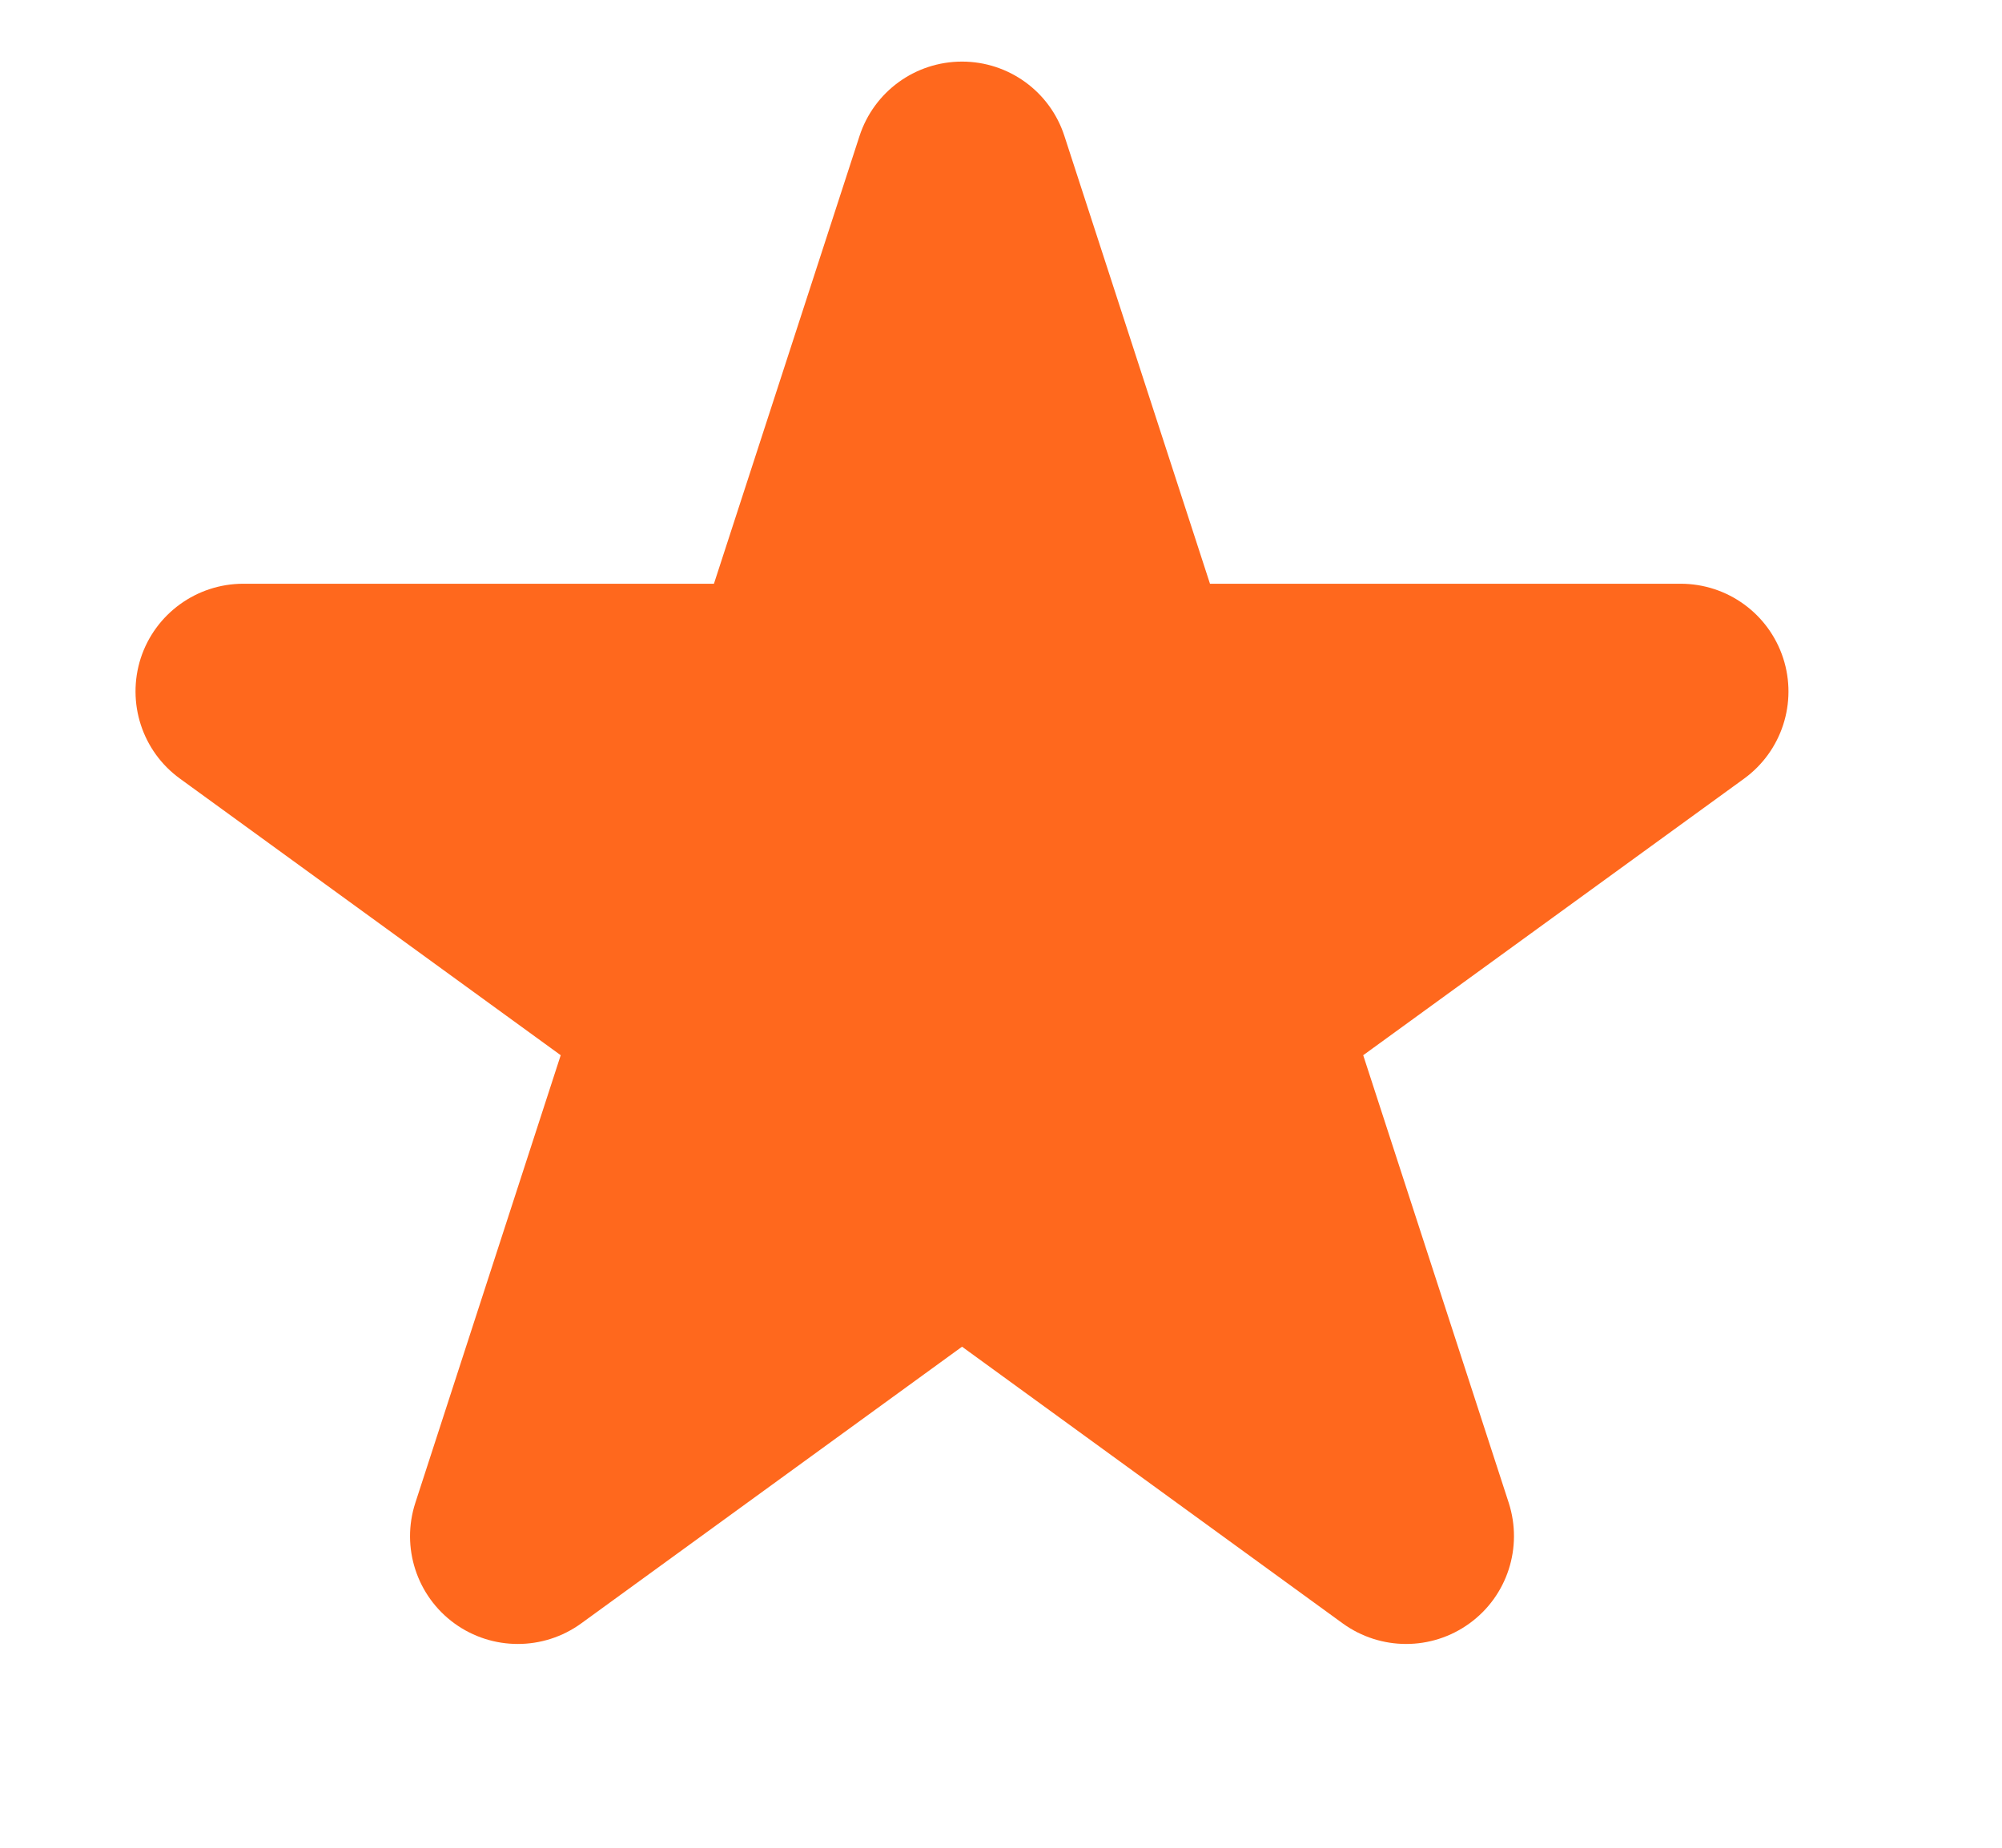
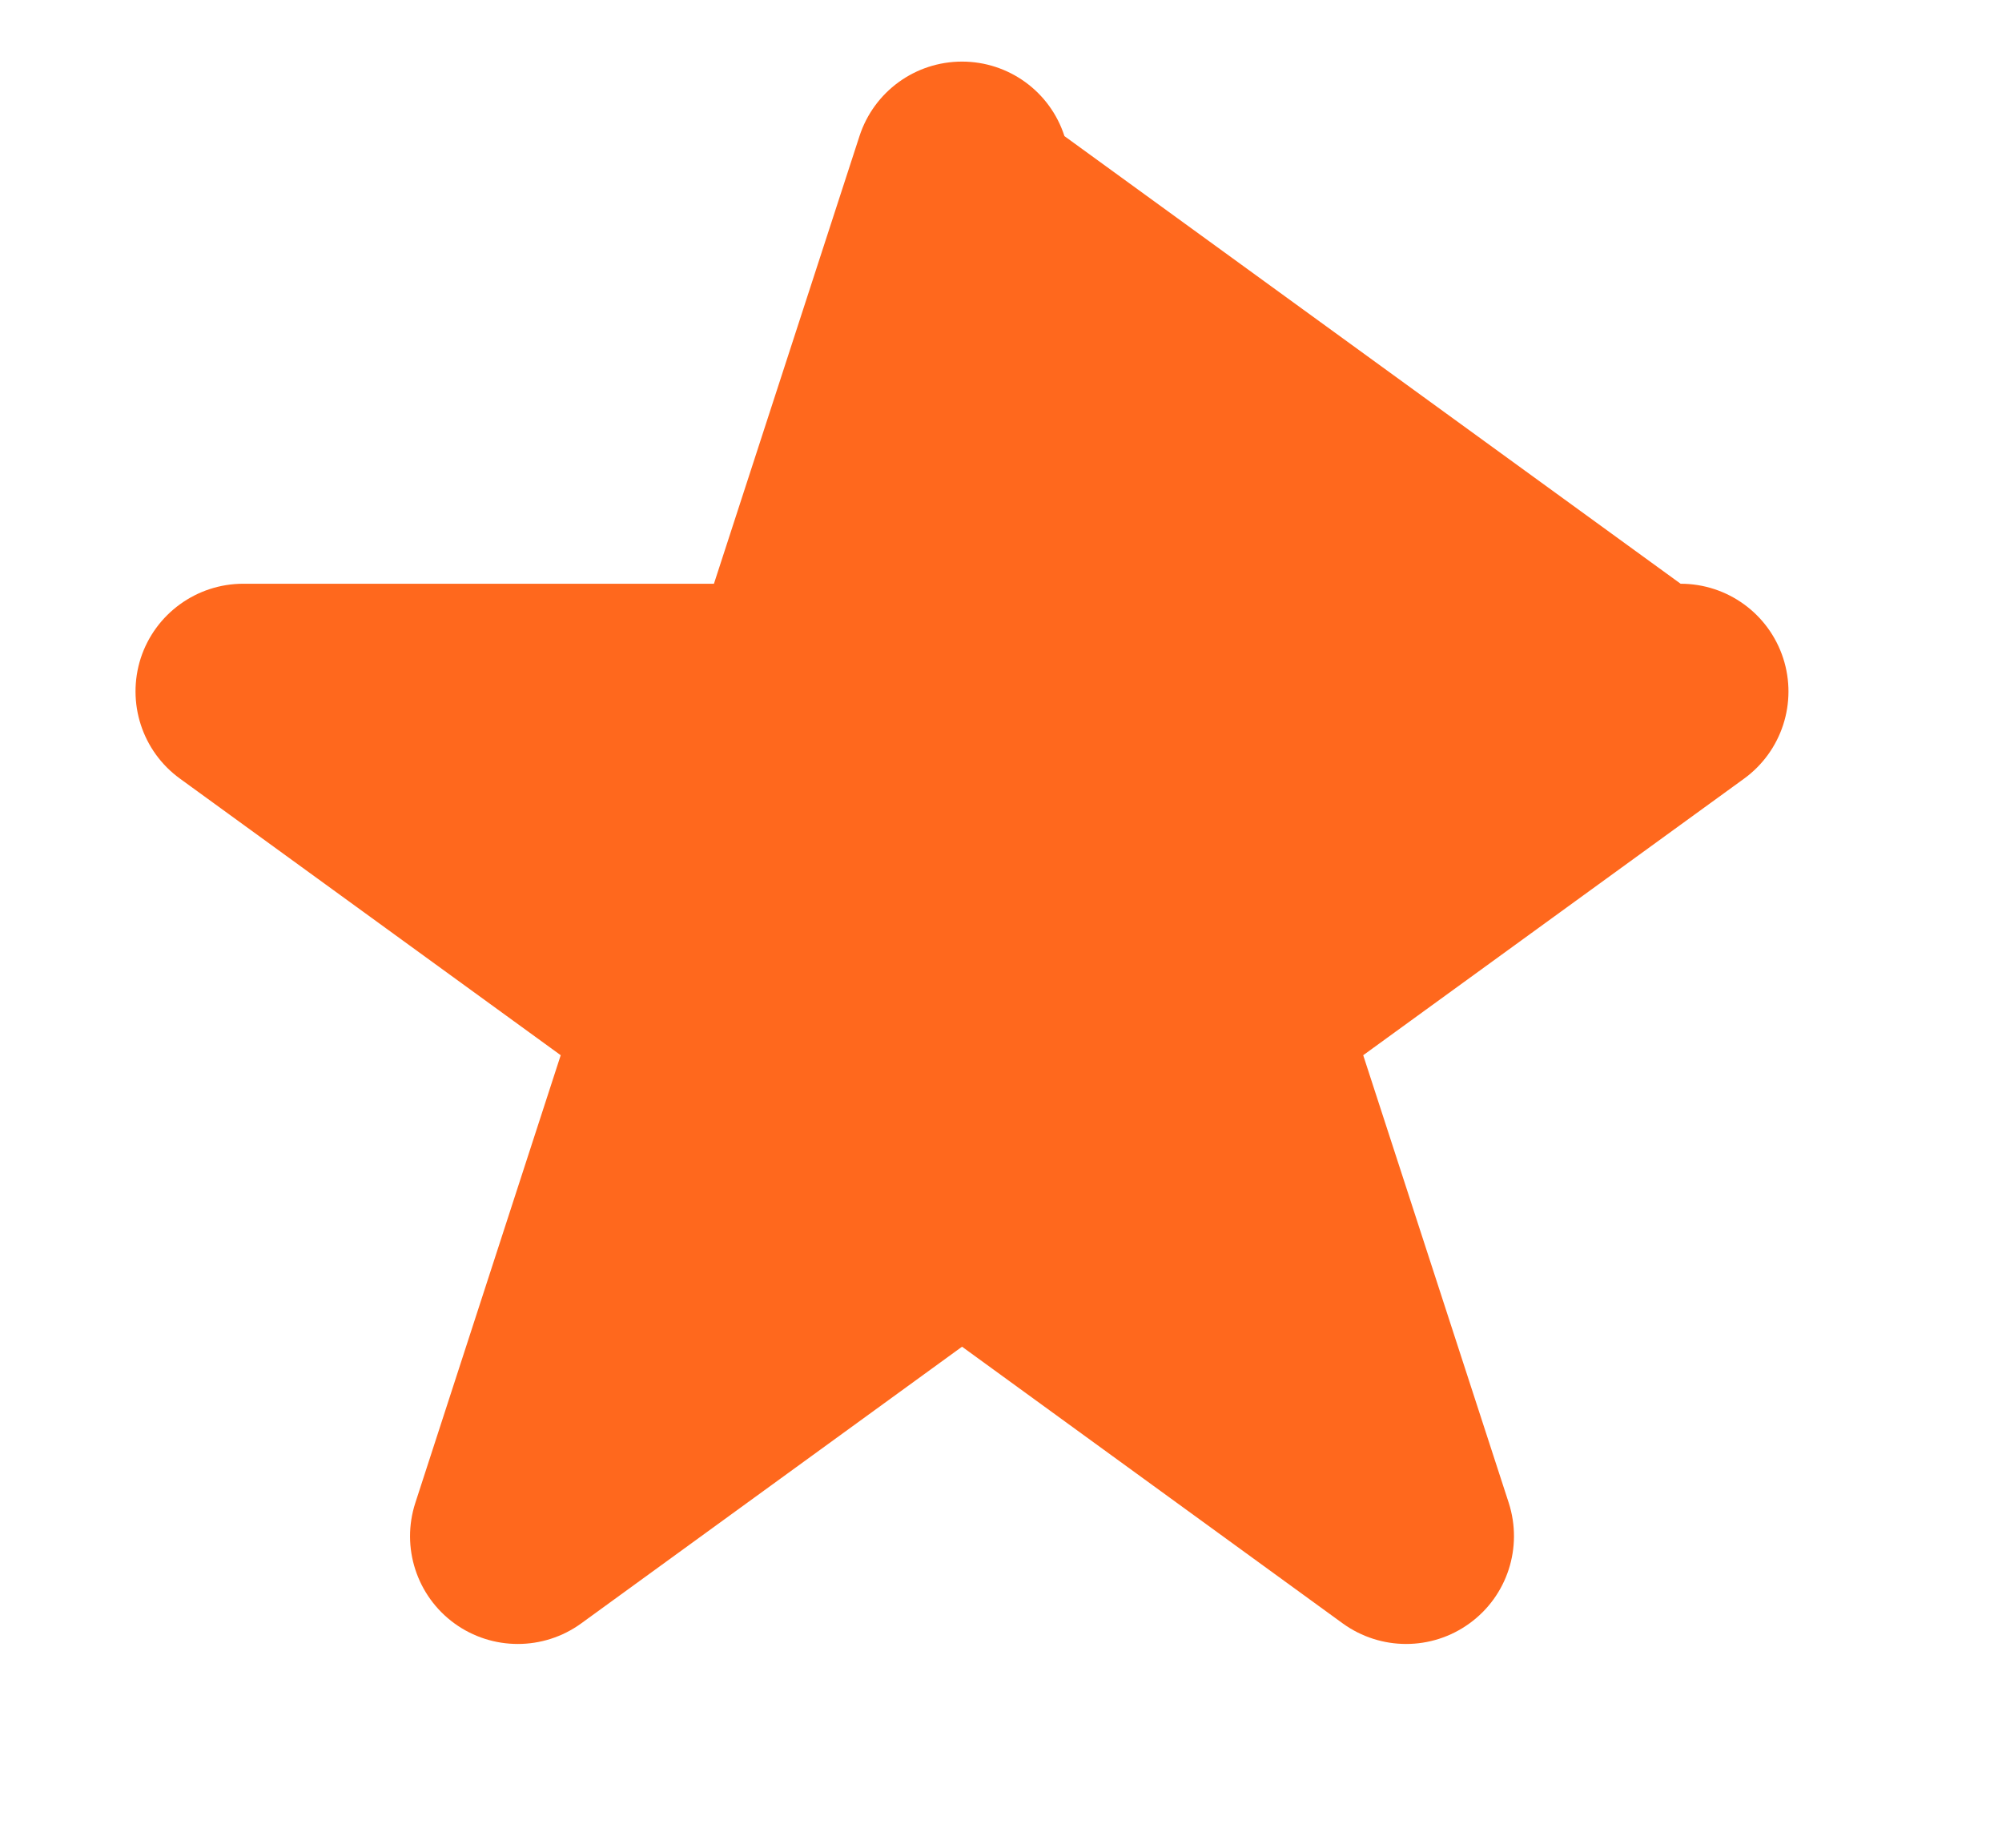
<svg xmlns="http://www.w3.org/2000/svg" width="13" height="12" viewBox="0 0 13 12" fill="none">
-   <path fill-rule="evenodd" clip-rule="evenodd" d="M6.912 0.884C6.819 0.595 6.55 0.4 6.247 0.4C5.943 0.4 5.675 0.595 5.581 0.884L4.636 3.791H1.58C1.277 3.791 1.008 3.986 0.914 4.274C0.821 4.563 0.923 4.879 1.169 5.057L3.641 6.853L2.697 9.76C2.603 10.049 2.706 10.365 2.951 10.543C3.196 10.721 3.529 10.721 3.774 10.543L6.247 8.746L8.719 10.543C8.965 10.721 9.297 10.721 9.542 10.543C9.788 10.365 9.89 10.049 9.797 9.76L8.852 6.853L11.325 5.057C11.57 4.879 11.673 4.563 11.579 4.274C11.485 3.986 11.217 3.791 10.913 3.791H7.857L6.912 0.884Z" fill="#FF681D" />
+   <path fill-rule="evenodd" clip-rule="evenodd" d="M6.912 0.884C6.819 0.595 6.55 0.4 6.247 0.4C5.943 0.4 5.675 0.595 5.581 0.884L4.636 3.791H1.58C1.277 3.791 1.008 3.986 0.914 4.274C0.821 4.563 0.923 4.879 1.169 5.057L3.641 6.853L2.697 9.76C2.603 10.049 2.706 10.365 2.951 10.543C3.196 10.721 3.529 10.721 3.774 10.543L6.247 8.746L8.719 10.543C8.965 10.721 9.297 10.721 9.542 10.543C9.788 10.365 9.89 10.049 9.797 9.76L8.852 6.853L11.325 5.057C11.57 4.879 11.673 4.563 11.579 4.274C11.485 3.986 11.217 3.791 10.913 3.791L6.912 0.884Z" fill="#FF681D" />
</svg>